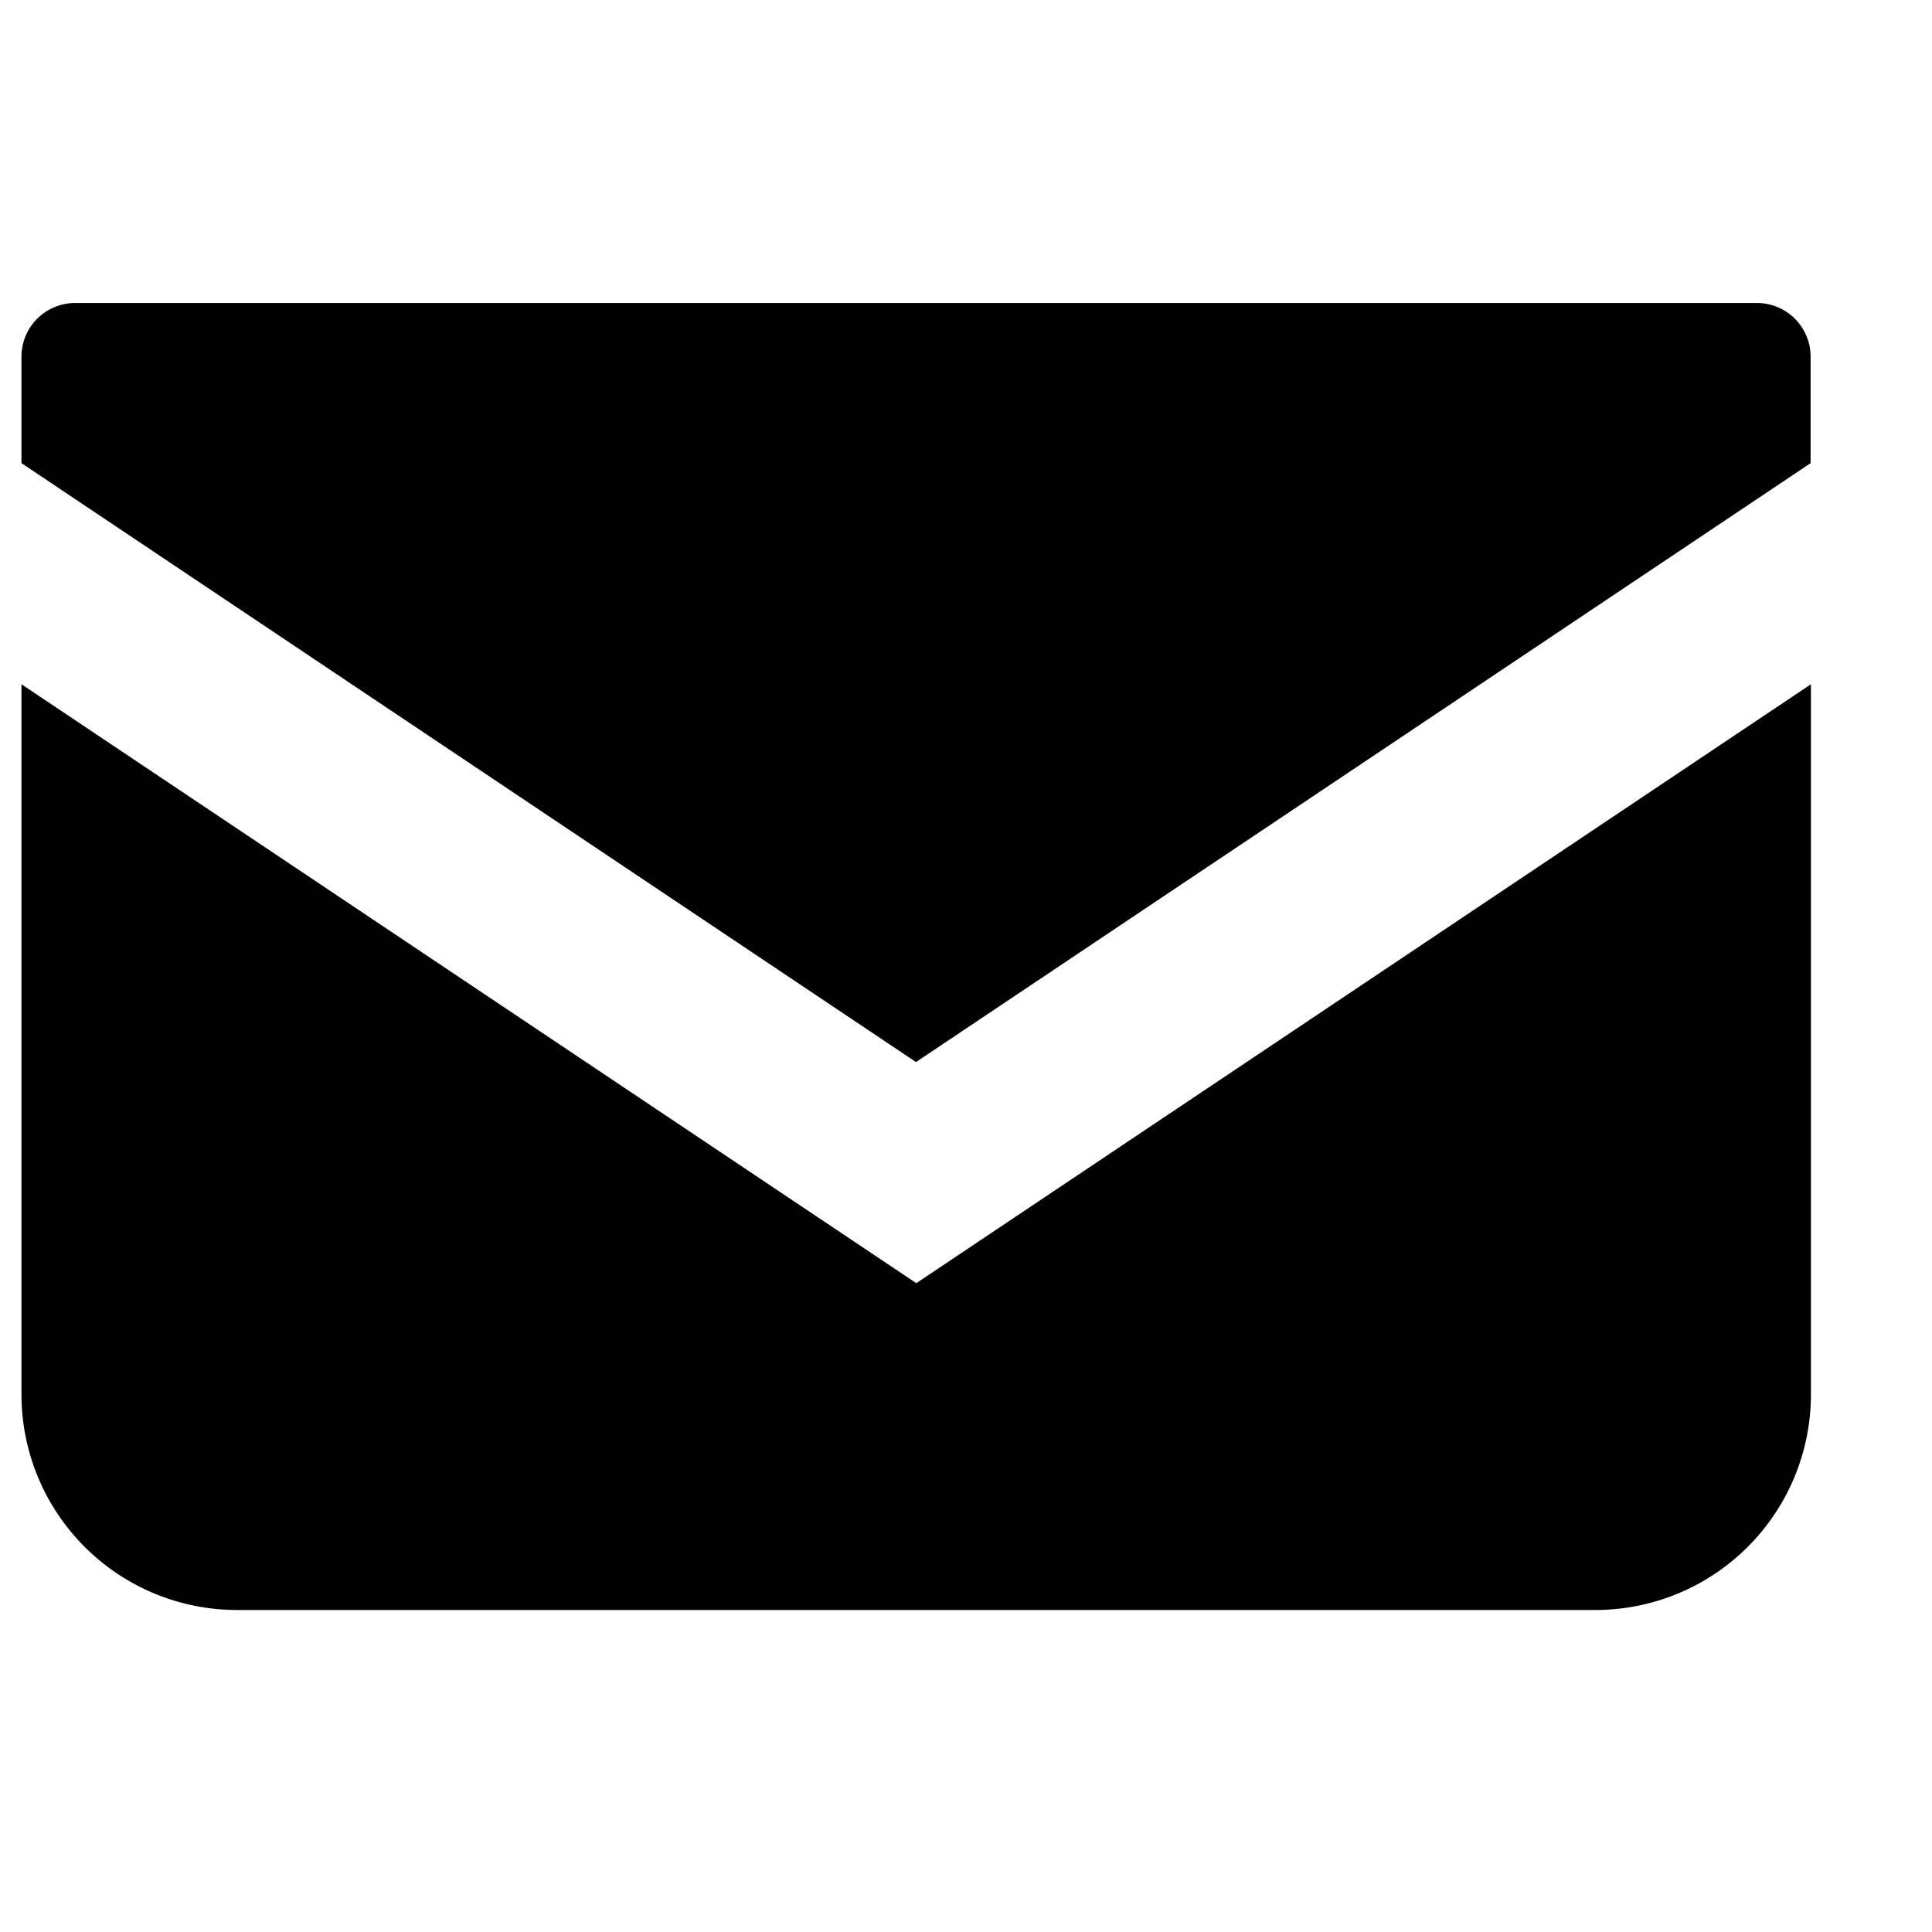
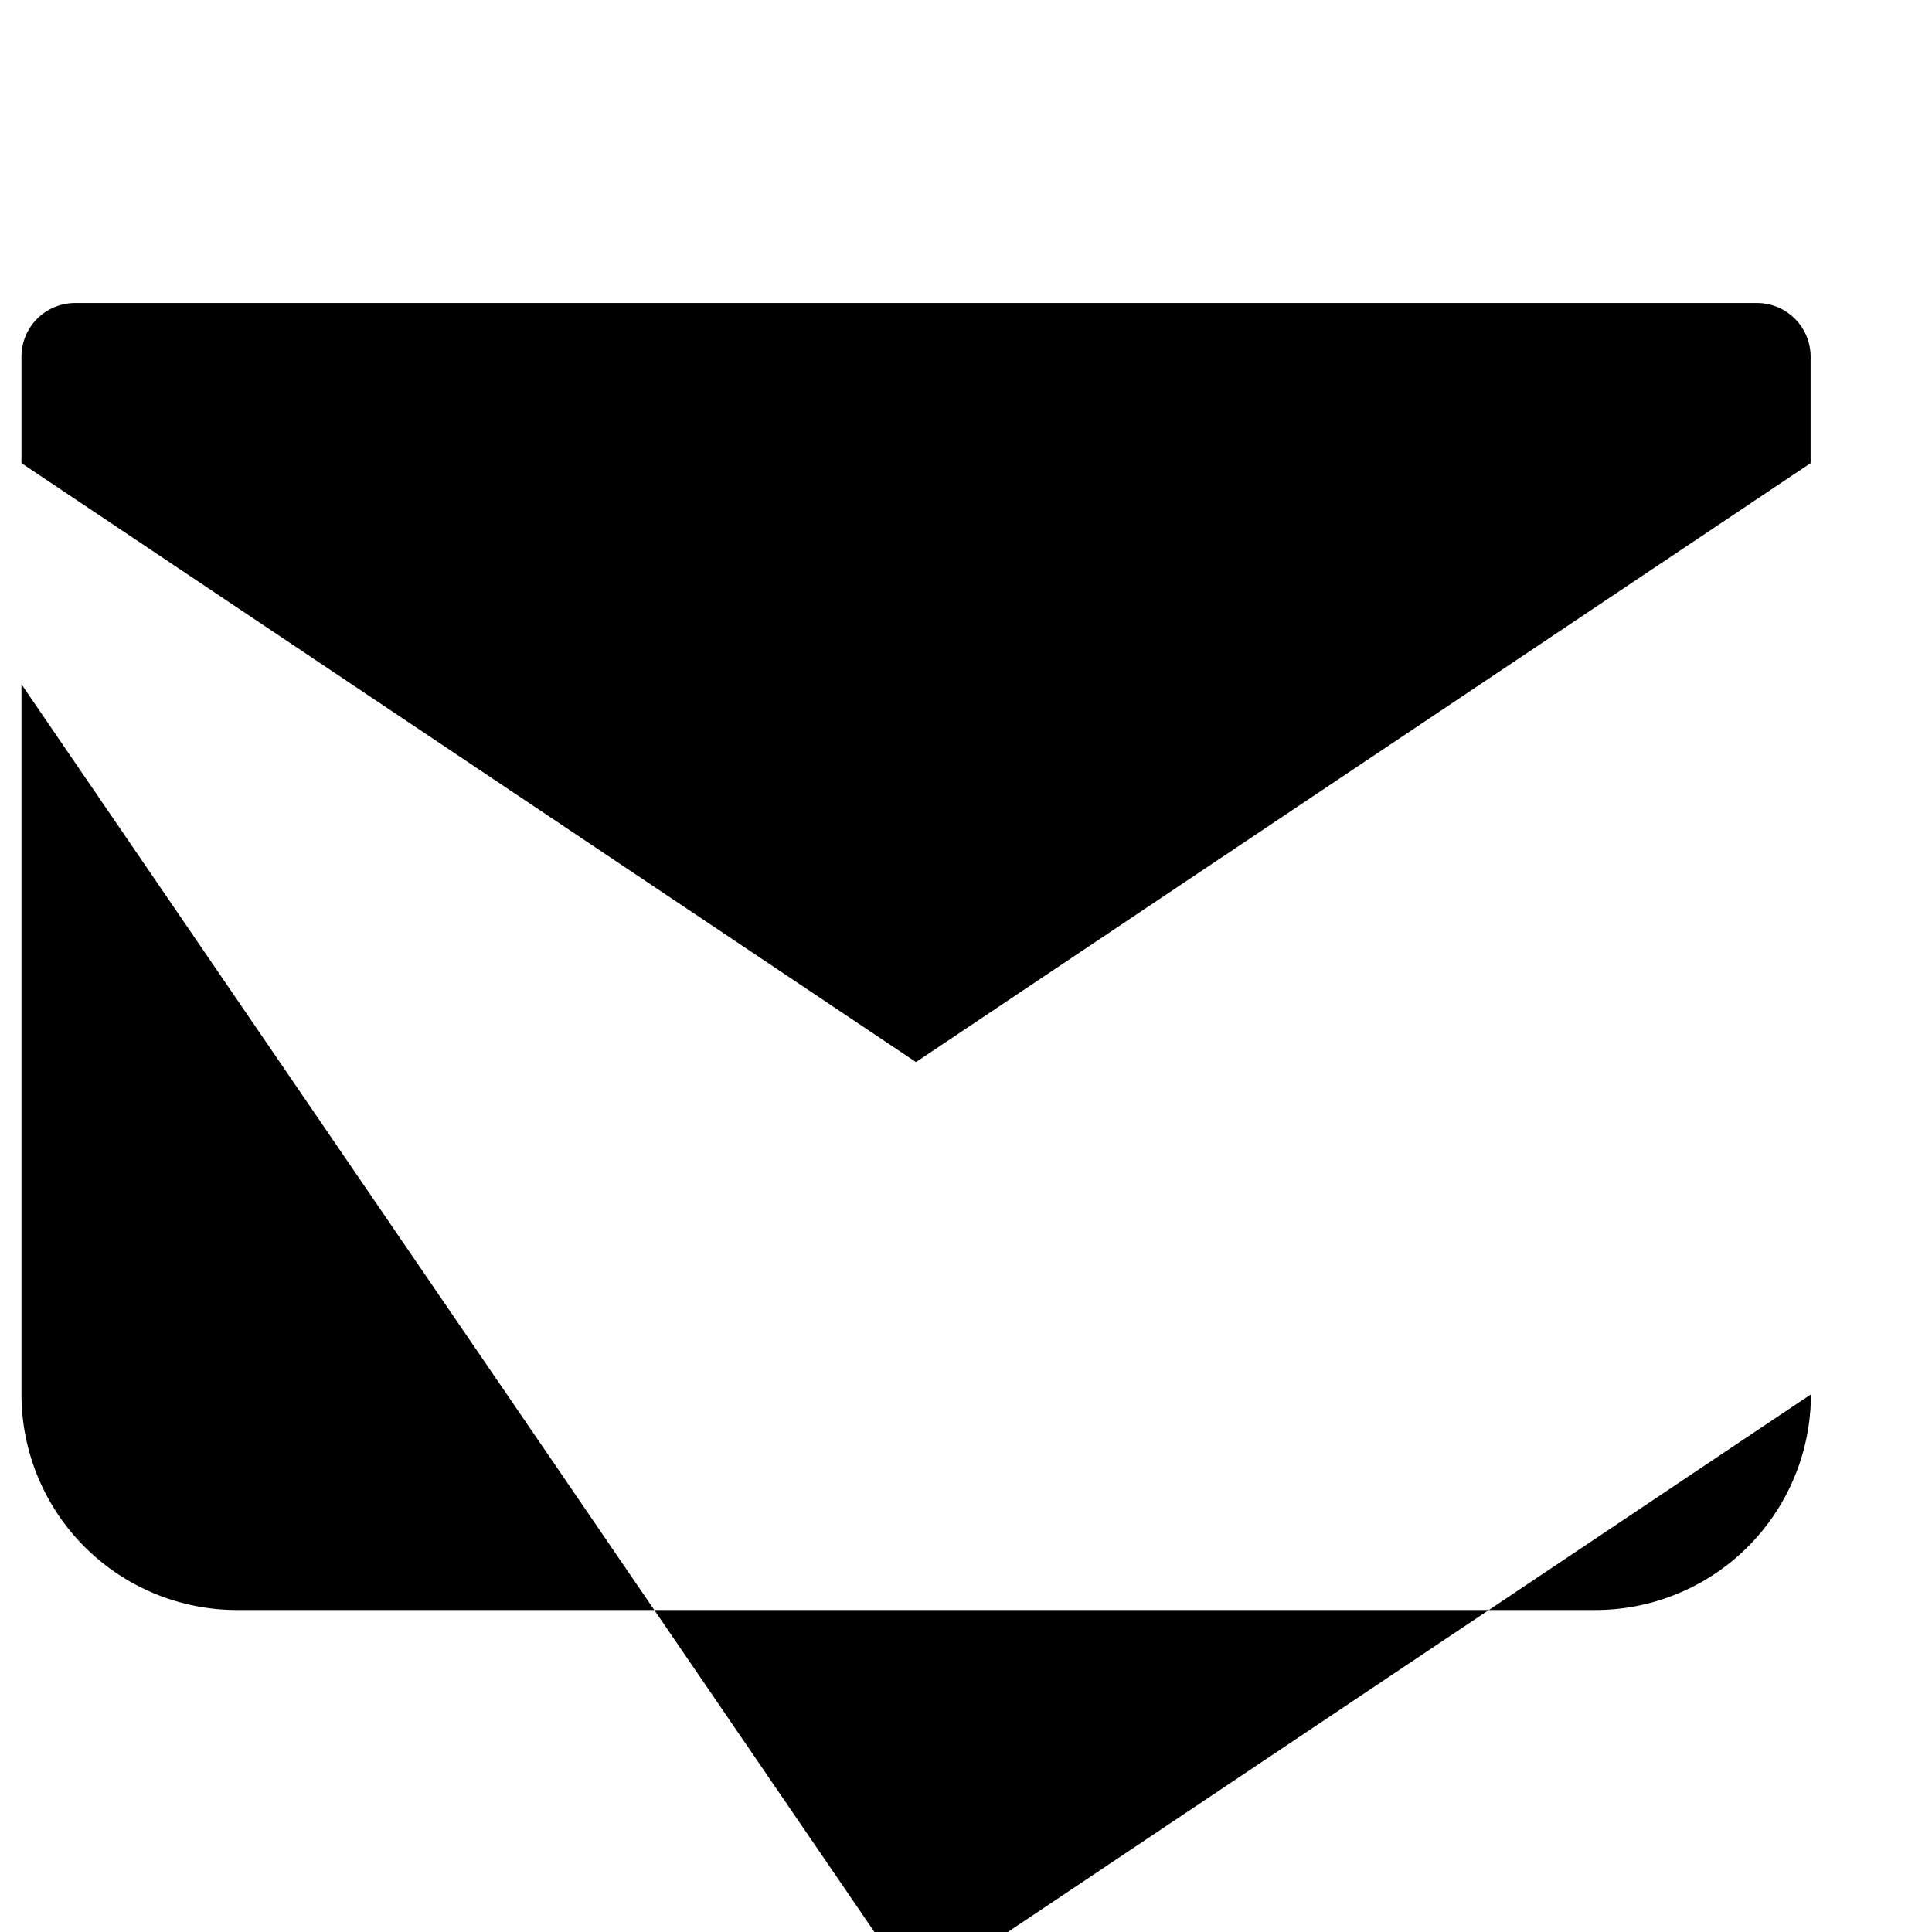
<svg xmlns="http://www.w3.org/2000/svg" width="18" height="18" viewBox="0 0 18 18">
  <defs>
    <style>
      .cls-1 {
        fill-rule: evenodd;
      }
    </style>
  </defs>
-   <path id="icon" class="cls-1" d="M16.369,2.823H0.7a0.5,0.5,0,0,0-.5.5V4.315l8.334,5.58,8.335-5.58V3.327A0.5,0.5,0,0,0,16.369,2.823ZM0.2,6.375v6.615A2.009,2.009,0,0,0,2.213,15H14.86a2.009,2.009,0,0,0,2.012-2.009V6.375l-8.335,5.58Z" />
+   <path id="icon" class="cls-1" d="M16.369,2.823H0.7a0.5,0.5,0,0,0-.5.5V4.315l8.334,5.58,8.335-5.58V3.327A0.5,0.5,0,0,0,16.369,2.823ZM0.2,6.375v6.615A2.009,2.009,0,0,0,2.213,15H14.86a2.009,2.009,0,0,0,2.012-2.009l-8.335,5.58Z" />
</svg>